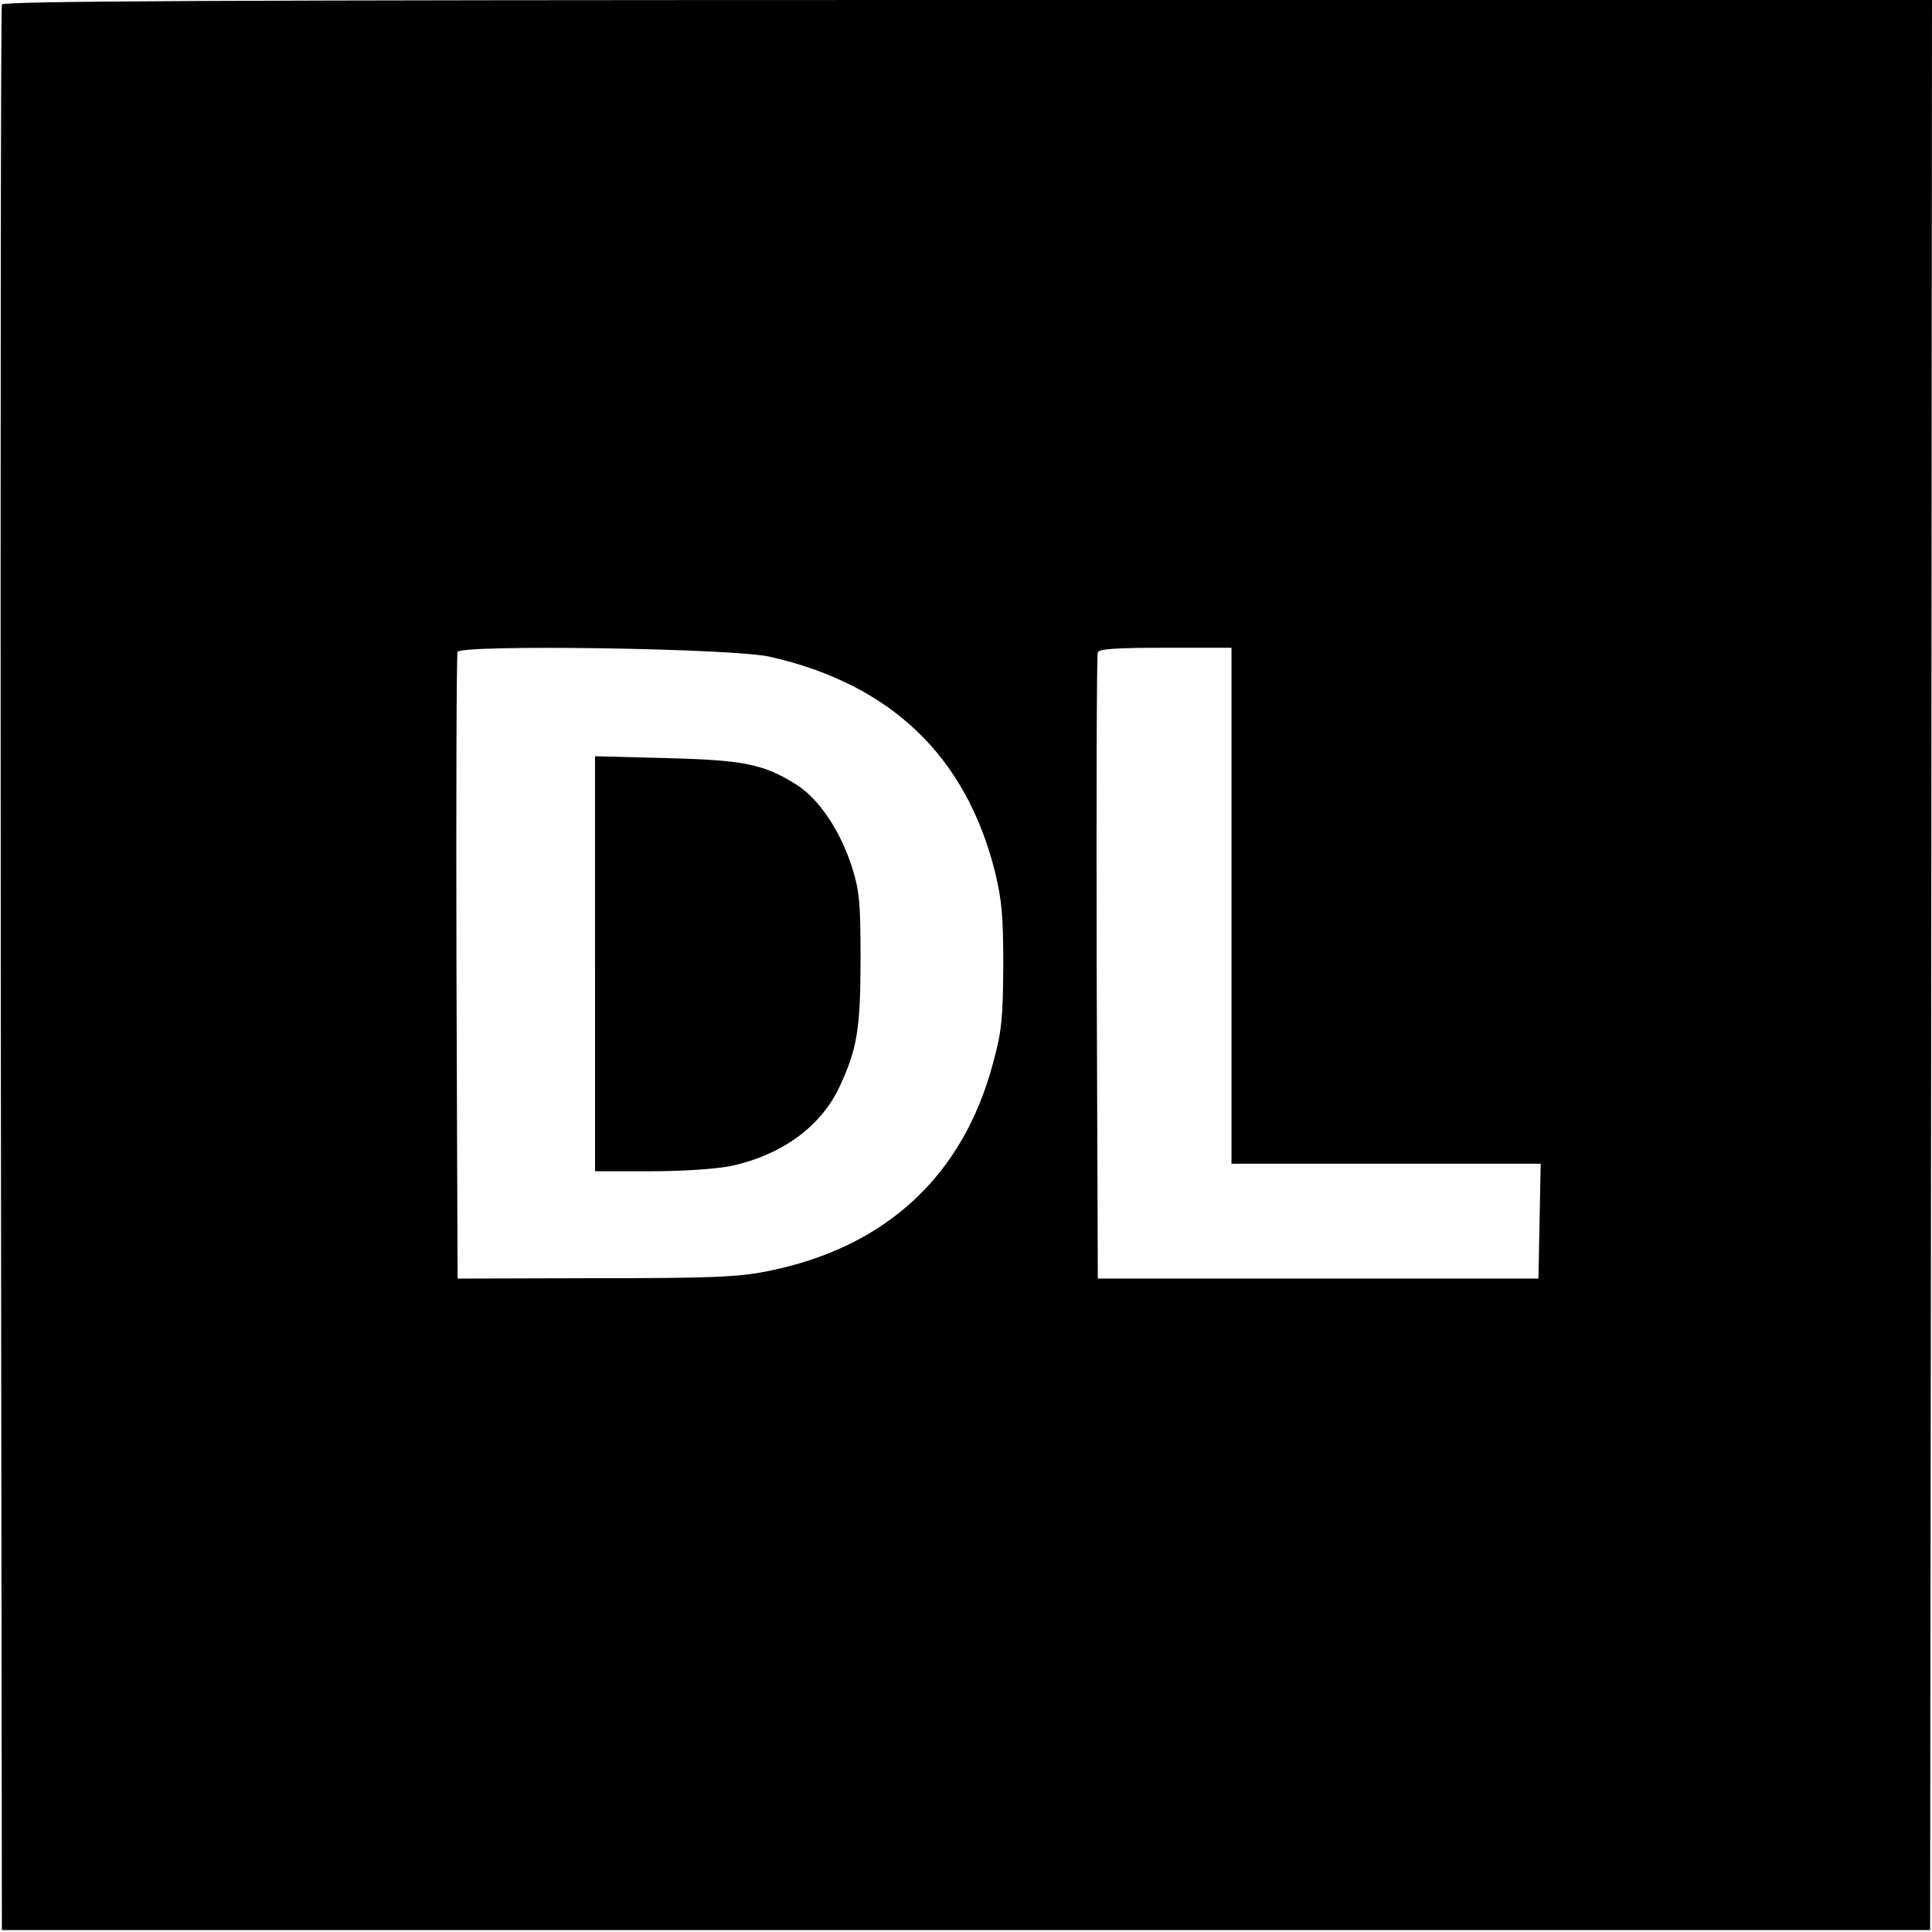
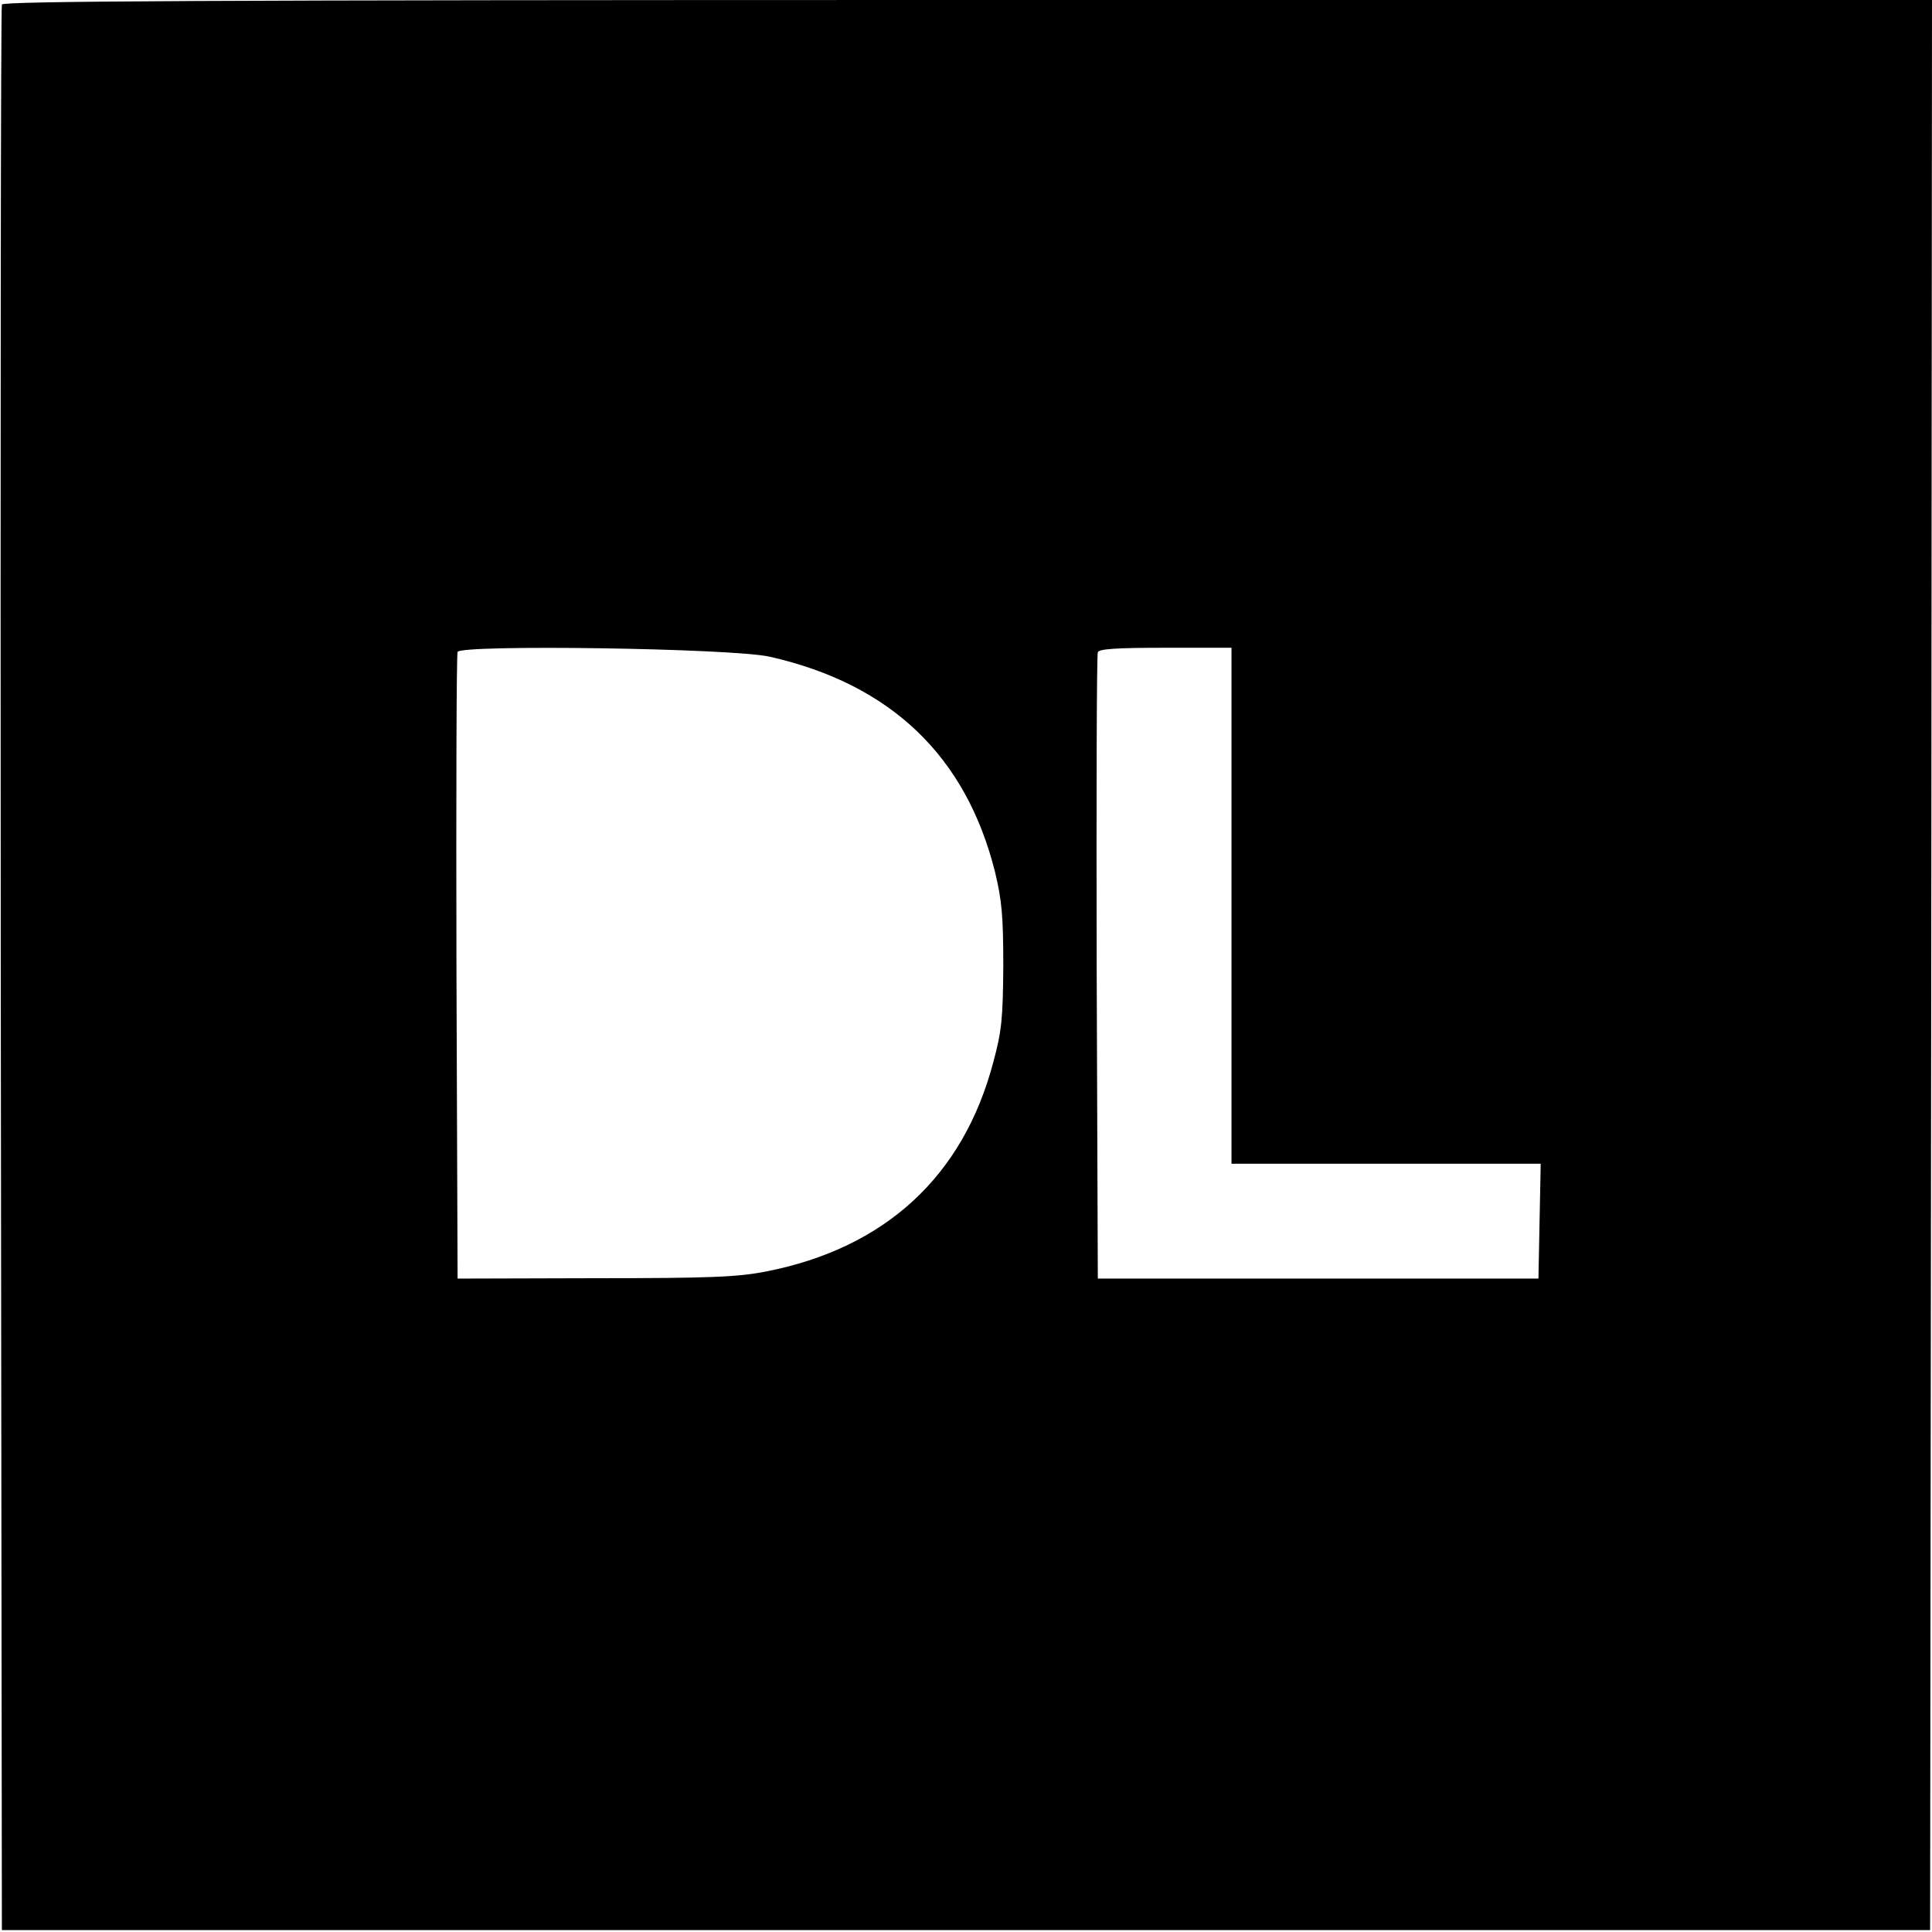
<svg xmlns="http://www.w3.org/2000/svg" version="1" width="684" height="684" viewBox="0 0 513 513">
  <path d="M.5 1.2c-.3.7-.4 116-.3 256.3l.3 255h512l.3-256.3L513 0H257C53.1 0 .8.3.5 1.2zm204 173.2c32.1 7.3 52 26.4 59.7 57.1 1.8 7.5 2.2 11.6 2.2 25-.1 13.9-.4 17.3-2.7 25.7-8 30.2-28.7 49.2-60.2 55.4-7.6 1.5-14.9 1.8-45.5 1.8l-36.5.1-.3-82.5c-.1-45.4 0-83.1.3-83.9.8-2 73.2-1 83 1.3zM327 240.5V309h82.1l-.3 15.2-.3 15.3h-117l-.3-82.5c-.1-45.4 0-83.1.3-83.8.3-.9 4.9-1.2 18-1.2H327v68.5z" />
-   <path d="M158 255.9V311h14.8c8.7 0 17.4-.6 21.3-1.4 13.5-2.9 23.9-10.5 28.8-21 4.7-10 5.6-15.5 5.6-34.1 0-14.8-.3-17.9-2.2-24-3.1-9.8-8.8-18.4-14.9-22.2-8.6-5.4-13.9-6.5-34.6-7l-18.8-.5v55.1z" />
</svg>